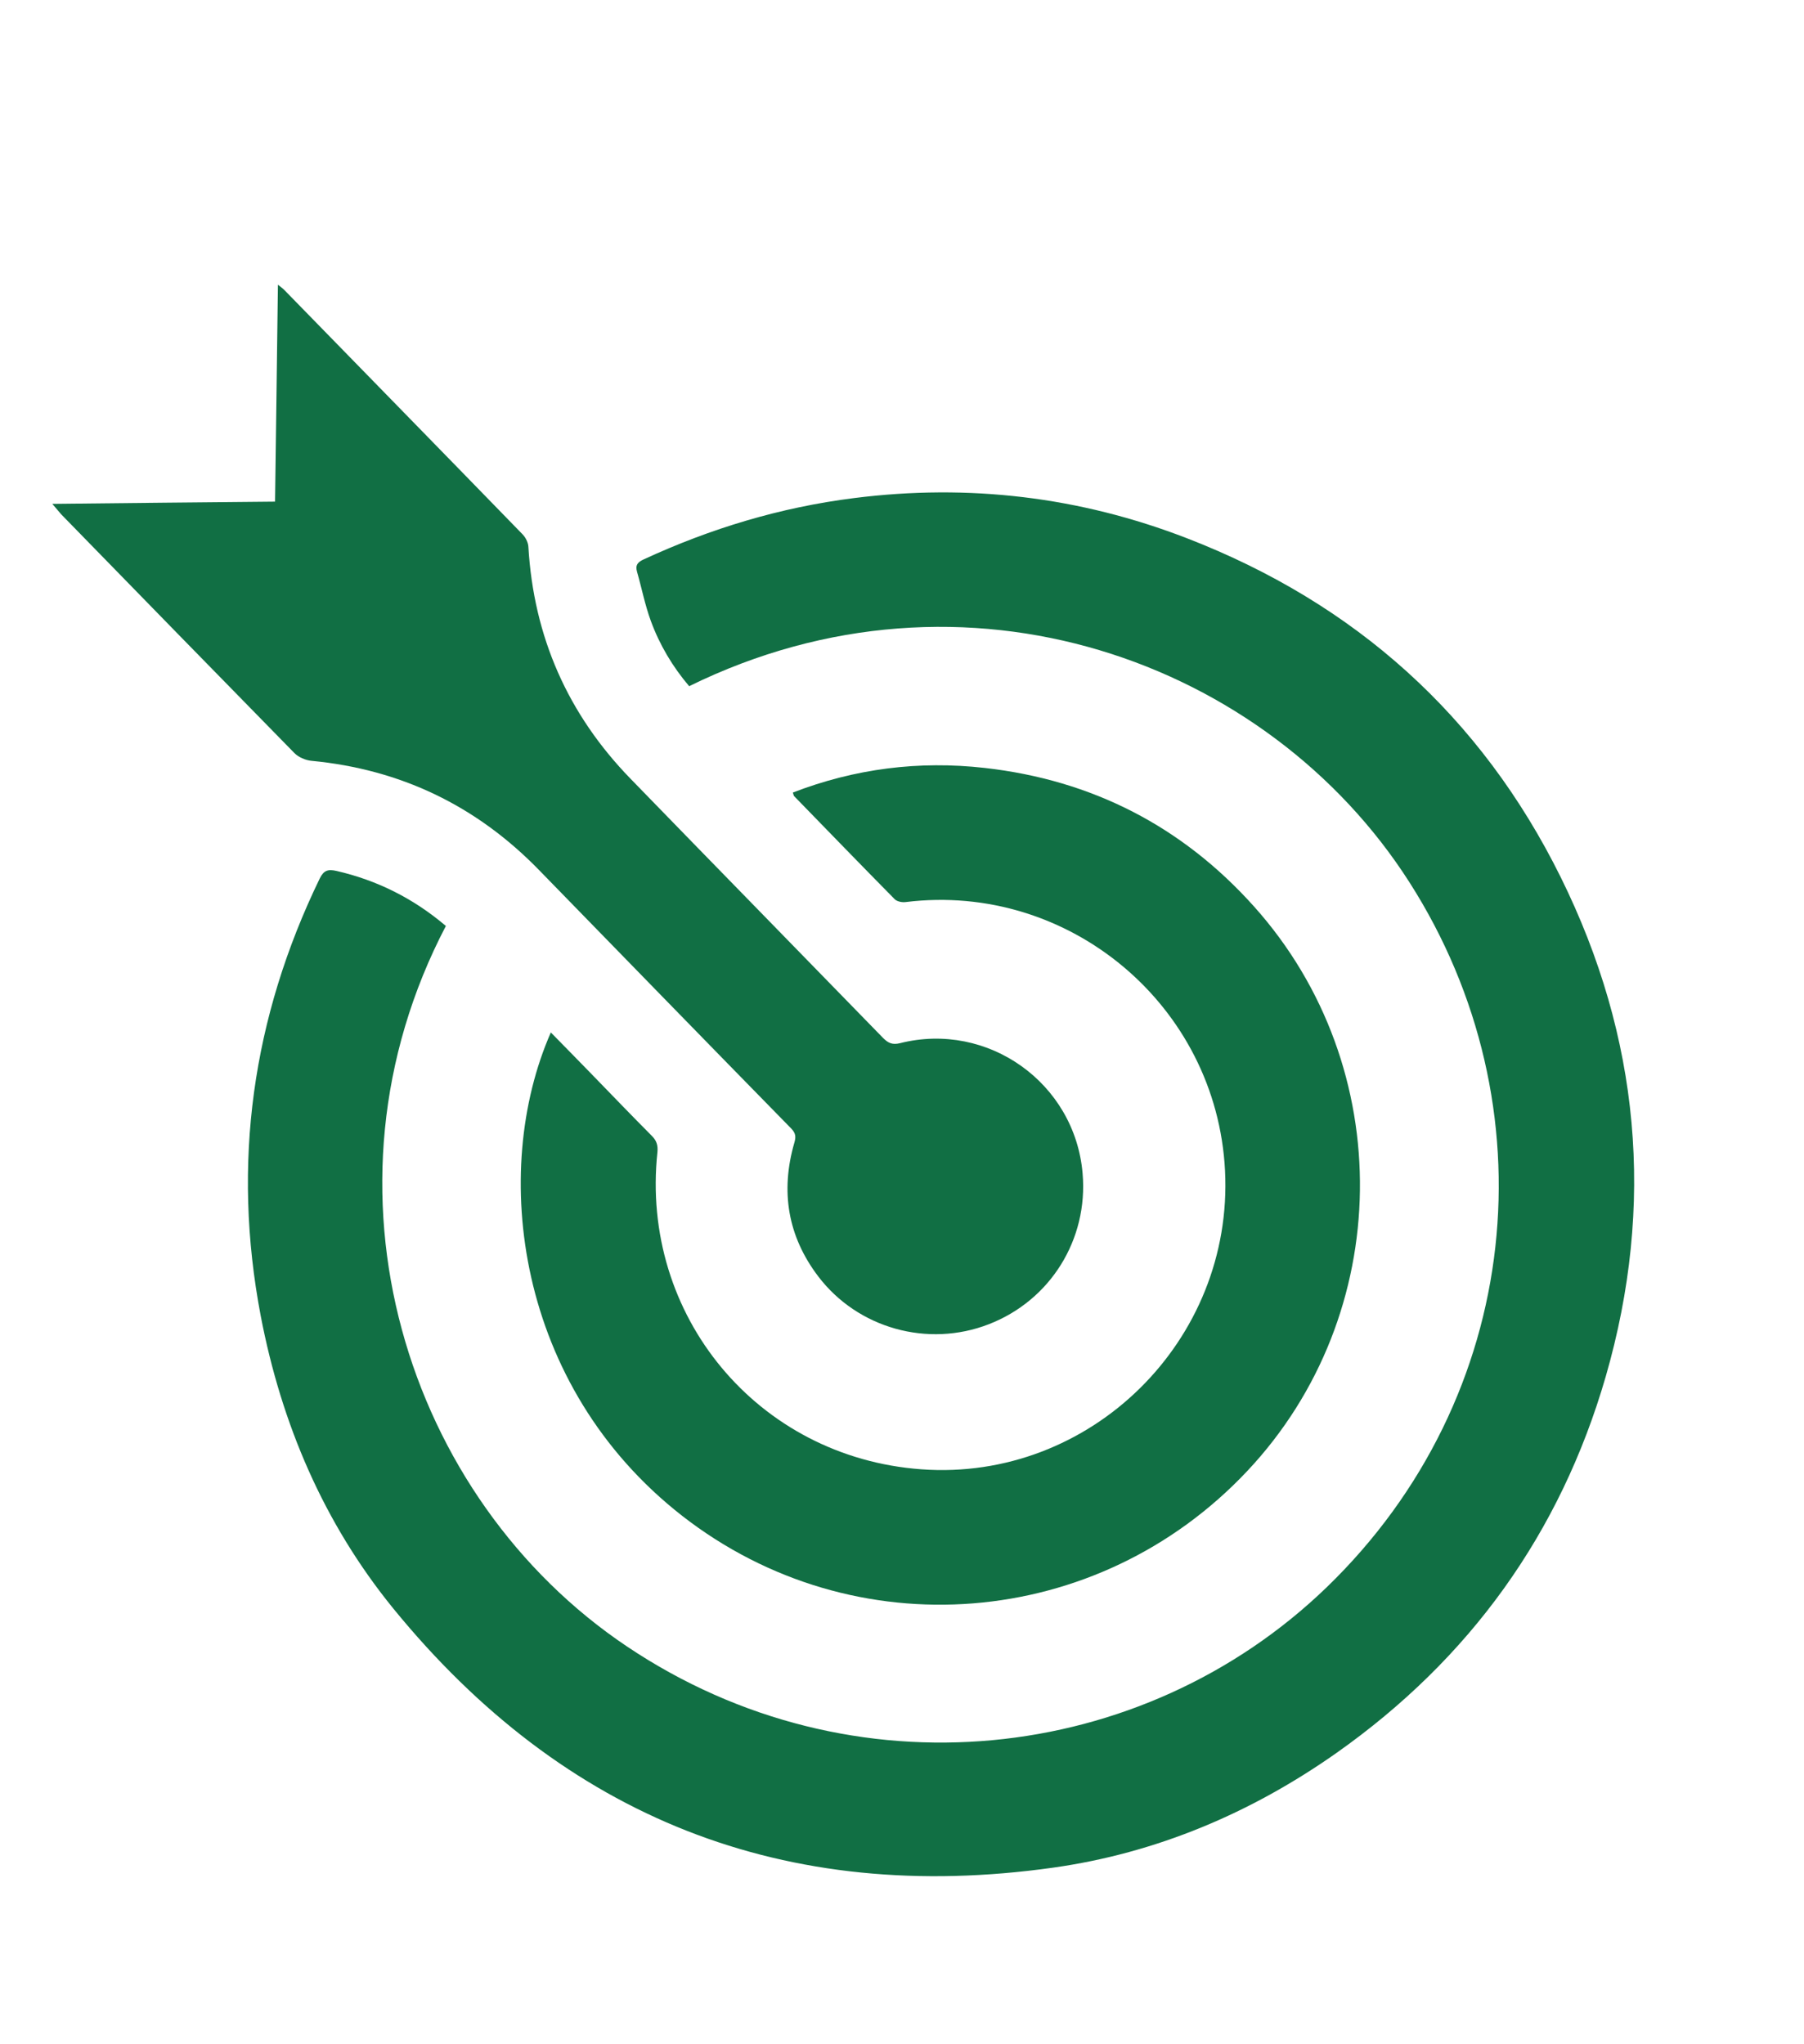
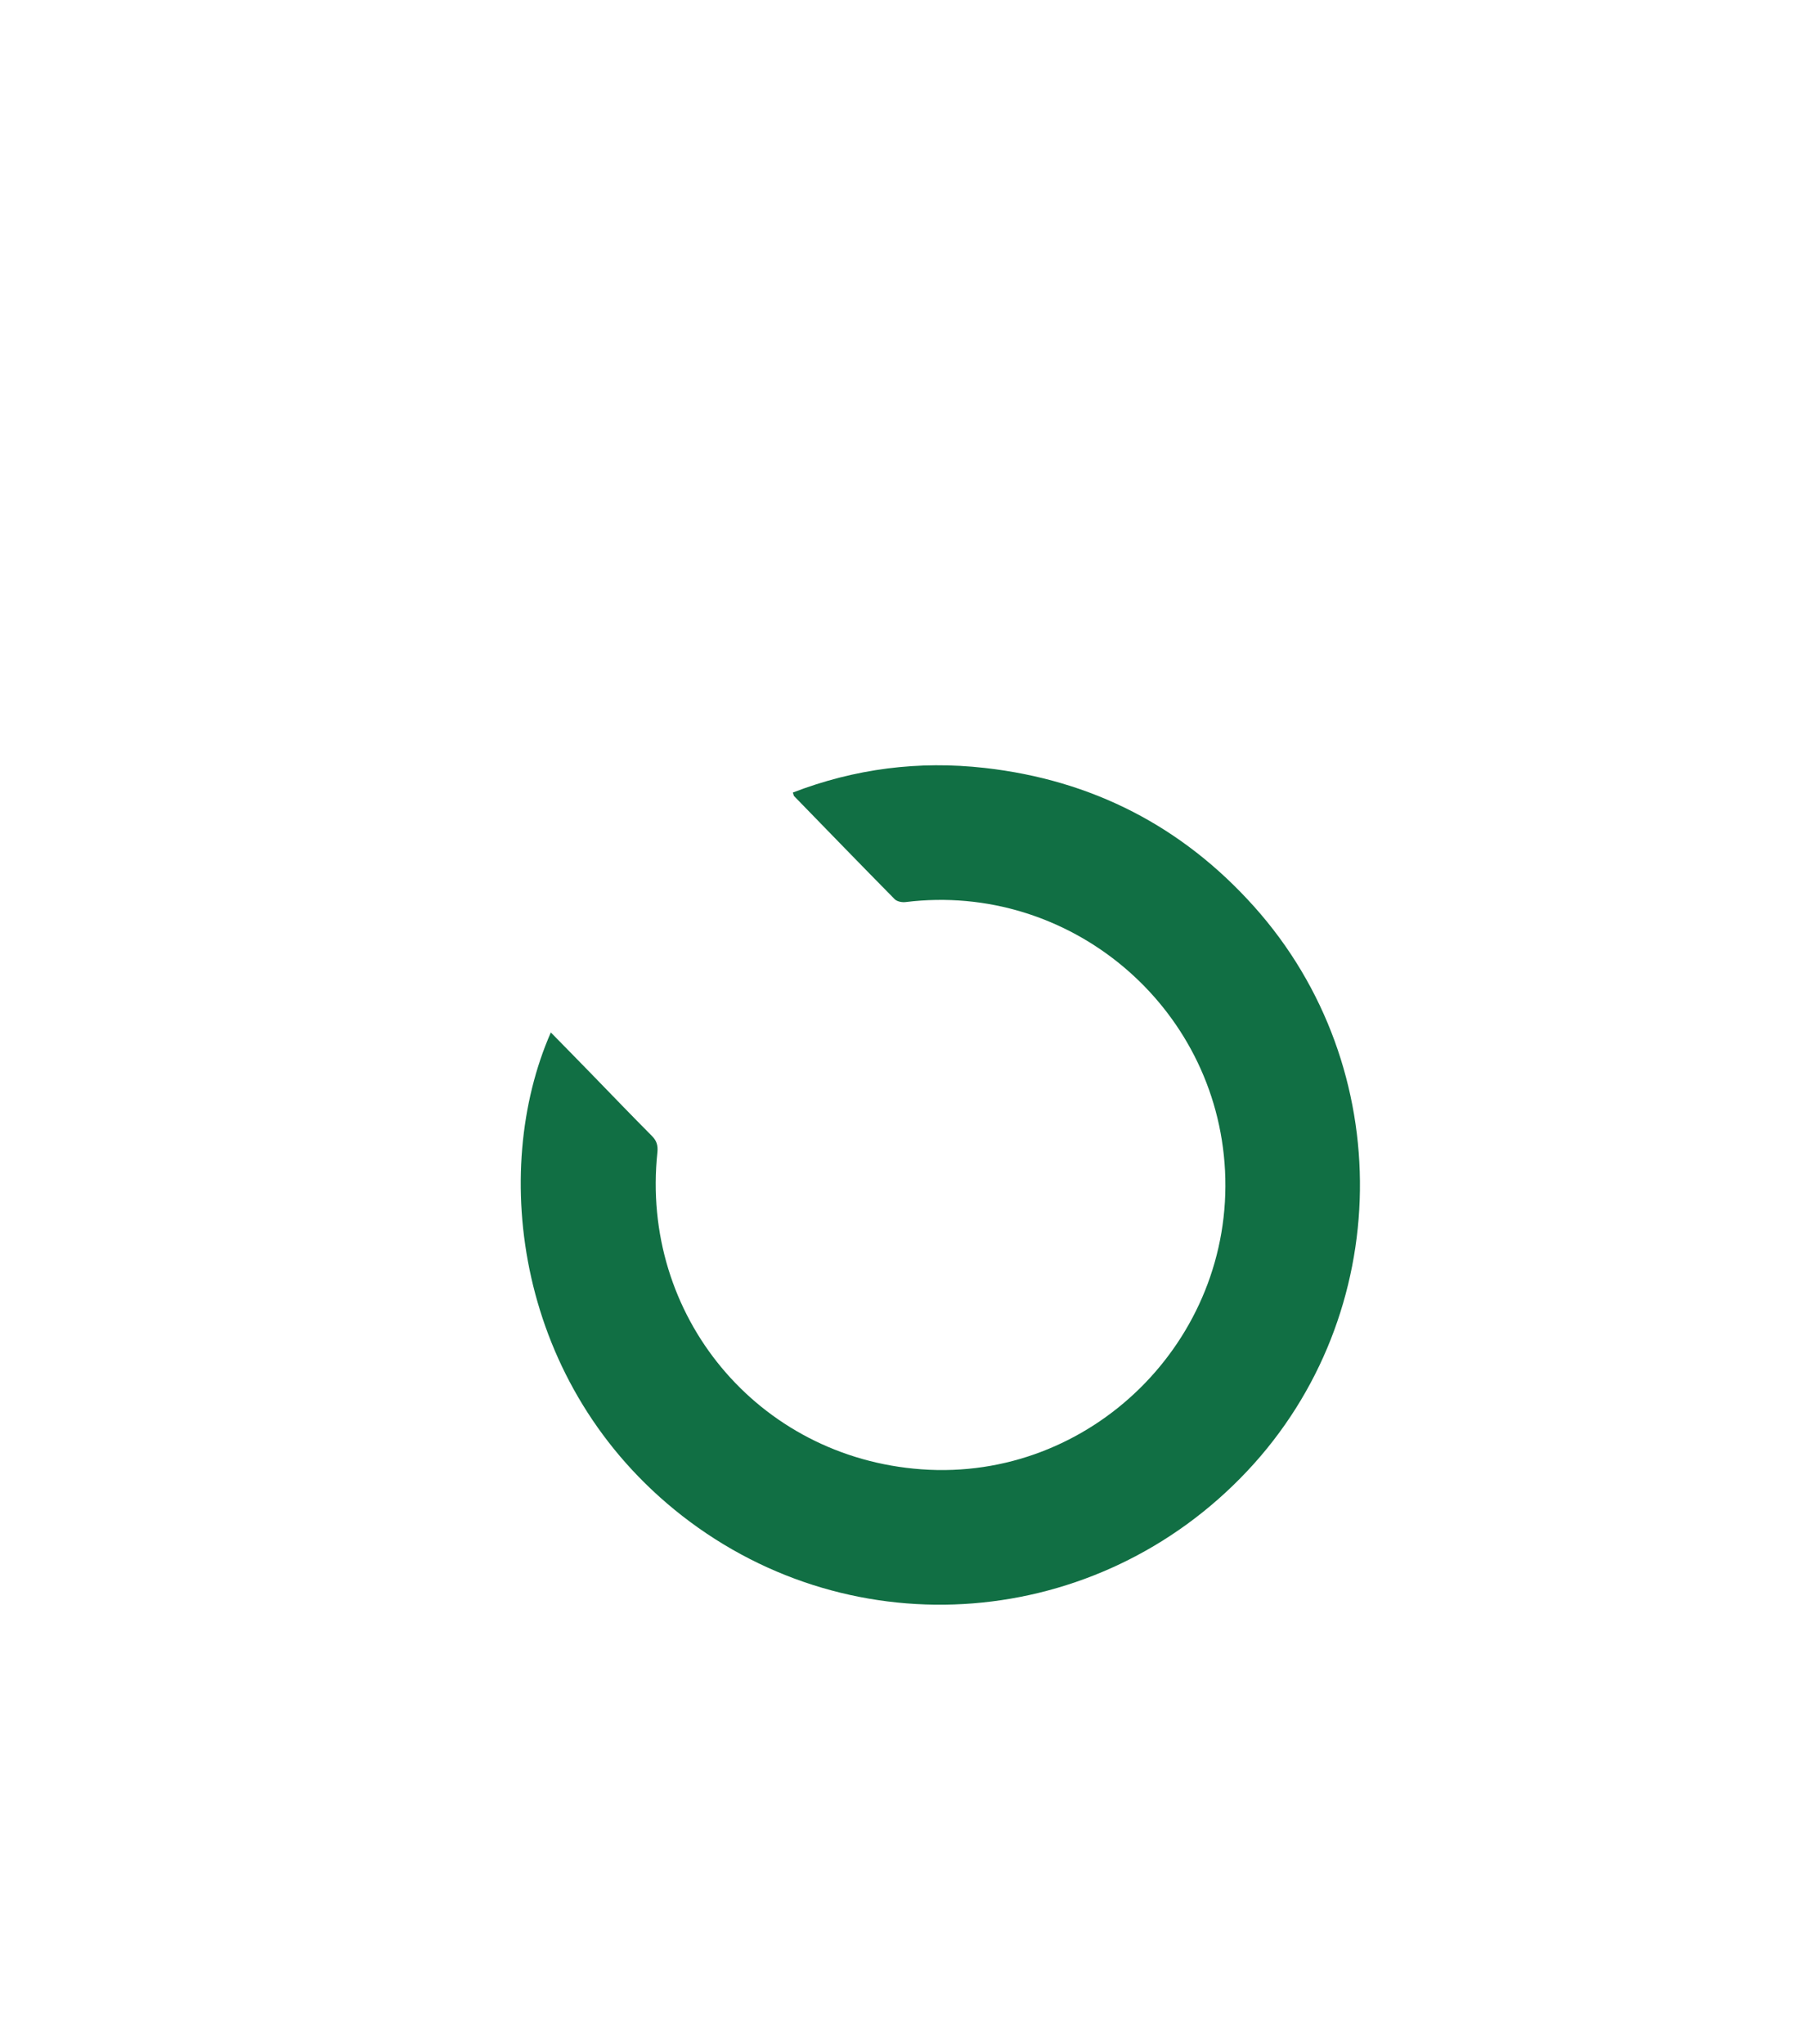
<svg xmlns="http://www.w3.org/2000/svg" width="120" height="136" viewBox="0 0 120 136" fill="none">
-   <path d="M29.659 61.603C20.487 79.145 27.006 99.688 41.719 109.546C56.699 119.591 76.015 117.418 88.252 105.597C101.335 92.951 103.245 73.535 93.748 58.687C84.319 43.934 64.184 36.637 45.842 45.651C44.738 44.353 43.872 42.897 43.287 41.294C42.901 40.238 42.686 39.126 42.377 38.049C42.243 37.588 42.428 37.394 42.816 37.217C47.274 35.153 51.92 33.753 56.807 33.137C64.427 32.172 71.825 33.047 78.965 35.813C90.123 40.133 98.508 47.628 103.817 58.359C109.08 69 110.112 80.153 106.809 91.587C103.792 102.003 97.771 110.366 88.889 116.629C83.21 120.625 76.914 123.285 70.061 124.251C52.233 126.761 37.539 120.956 26.164 107.015C21.535 101.33 18.719 94.724 17.341 87.535C15.417 77.418 16.773 67.717 21.267 58.448C21.534 57.9 21.821 57.813 22.384 57.942C25.087 58.563 27.501 59.77 29.659 61.603Z" fill="#116F44" />
  <path d="M36.641 68.688C37.569 69.64 38.489 70.563 39.393 71.501C40.709 72.857 42.015 74.215 43.347 75.556C43.67 75.873 43.775 76.187 43.732 76.644C42.569 87.525 50.407 96.958 61.282 97.75C72.53 98.578 82.065 89.19 81.487 77.874C80.928 66.904 71.124 58.672 60.25 60.012C60.01 60.045 59.672 59.98 59.517 59.825C57.271 57.549 55.052 55.255 52.823 52.964C52.793 52.93 52.79 52.88 52.739 52.727C56.867 51.135 61.122 50.595 65.499 51.089C72.63 51.891 78.642 54.97 83.43 60.323C92.993 71.012 92.769 87.45 82.97 97.861C73.004 108.462 56.818 109.755 45.383 100.851C34.31 92.213 32.583 77.923 36.641 68.688Z" fill="#116F44" />
-   <path d="M3.48 33.522C8.476 33.468 13.338 33.417 18.296 33.373C18.358 28.583 18.428 23.823 18.487 18.941C18.686 19.105 18.811 19.186 18.913 19.293C24.195 24.711 29.484 30.116 34.759 35.546C34.959 35.751 35.132 36.088 35.147 36.374C35.5 42.366 37.769 47.514 41.944 51.81C47.535 57.57 53.149 63.302 58.738 69.051C59.078 69.395 59.362 69.526 59.867 69.401C65.724 67.924 71.502 72.06 72.013 78.062C72.395 82.463 69.867 86.516 65.768 88.101C61.726 89.67 57.064 88.383 54.428 84.917C52.396 82.242 51.907 79.257 52.835 76.037C52.95 75.654 52.943 75.397 52.63 75.078C47.015 69.345 41.414 63.589 35.816 57.842C31.664 53.592 26.639 51.18 20.711 50.615C20.317 50.576 19.86 50.377 19.591 50.108C14.406 44.819 9.237 39.517 4.068 34.214C3.903 34.02 3.749 33.833 3.48 33.522Z" fill="#116F44" />
</svg>